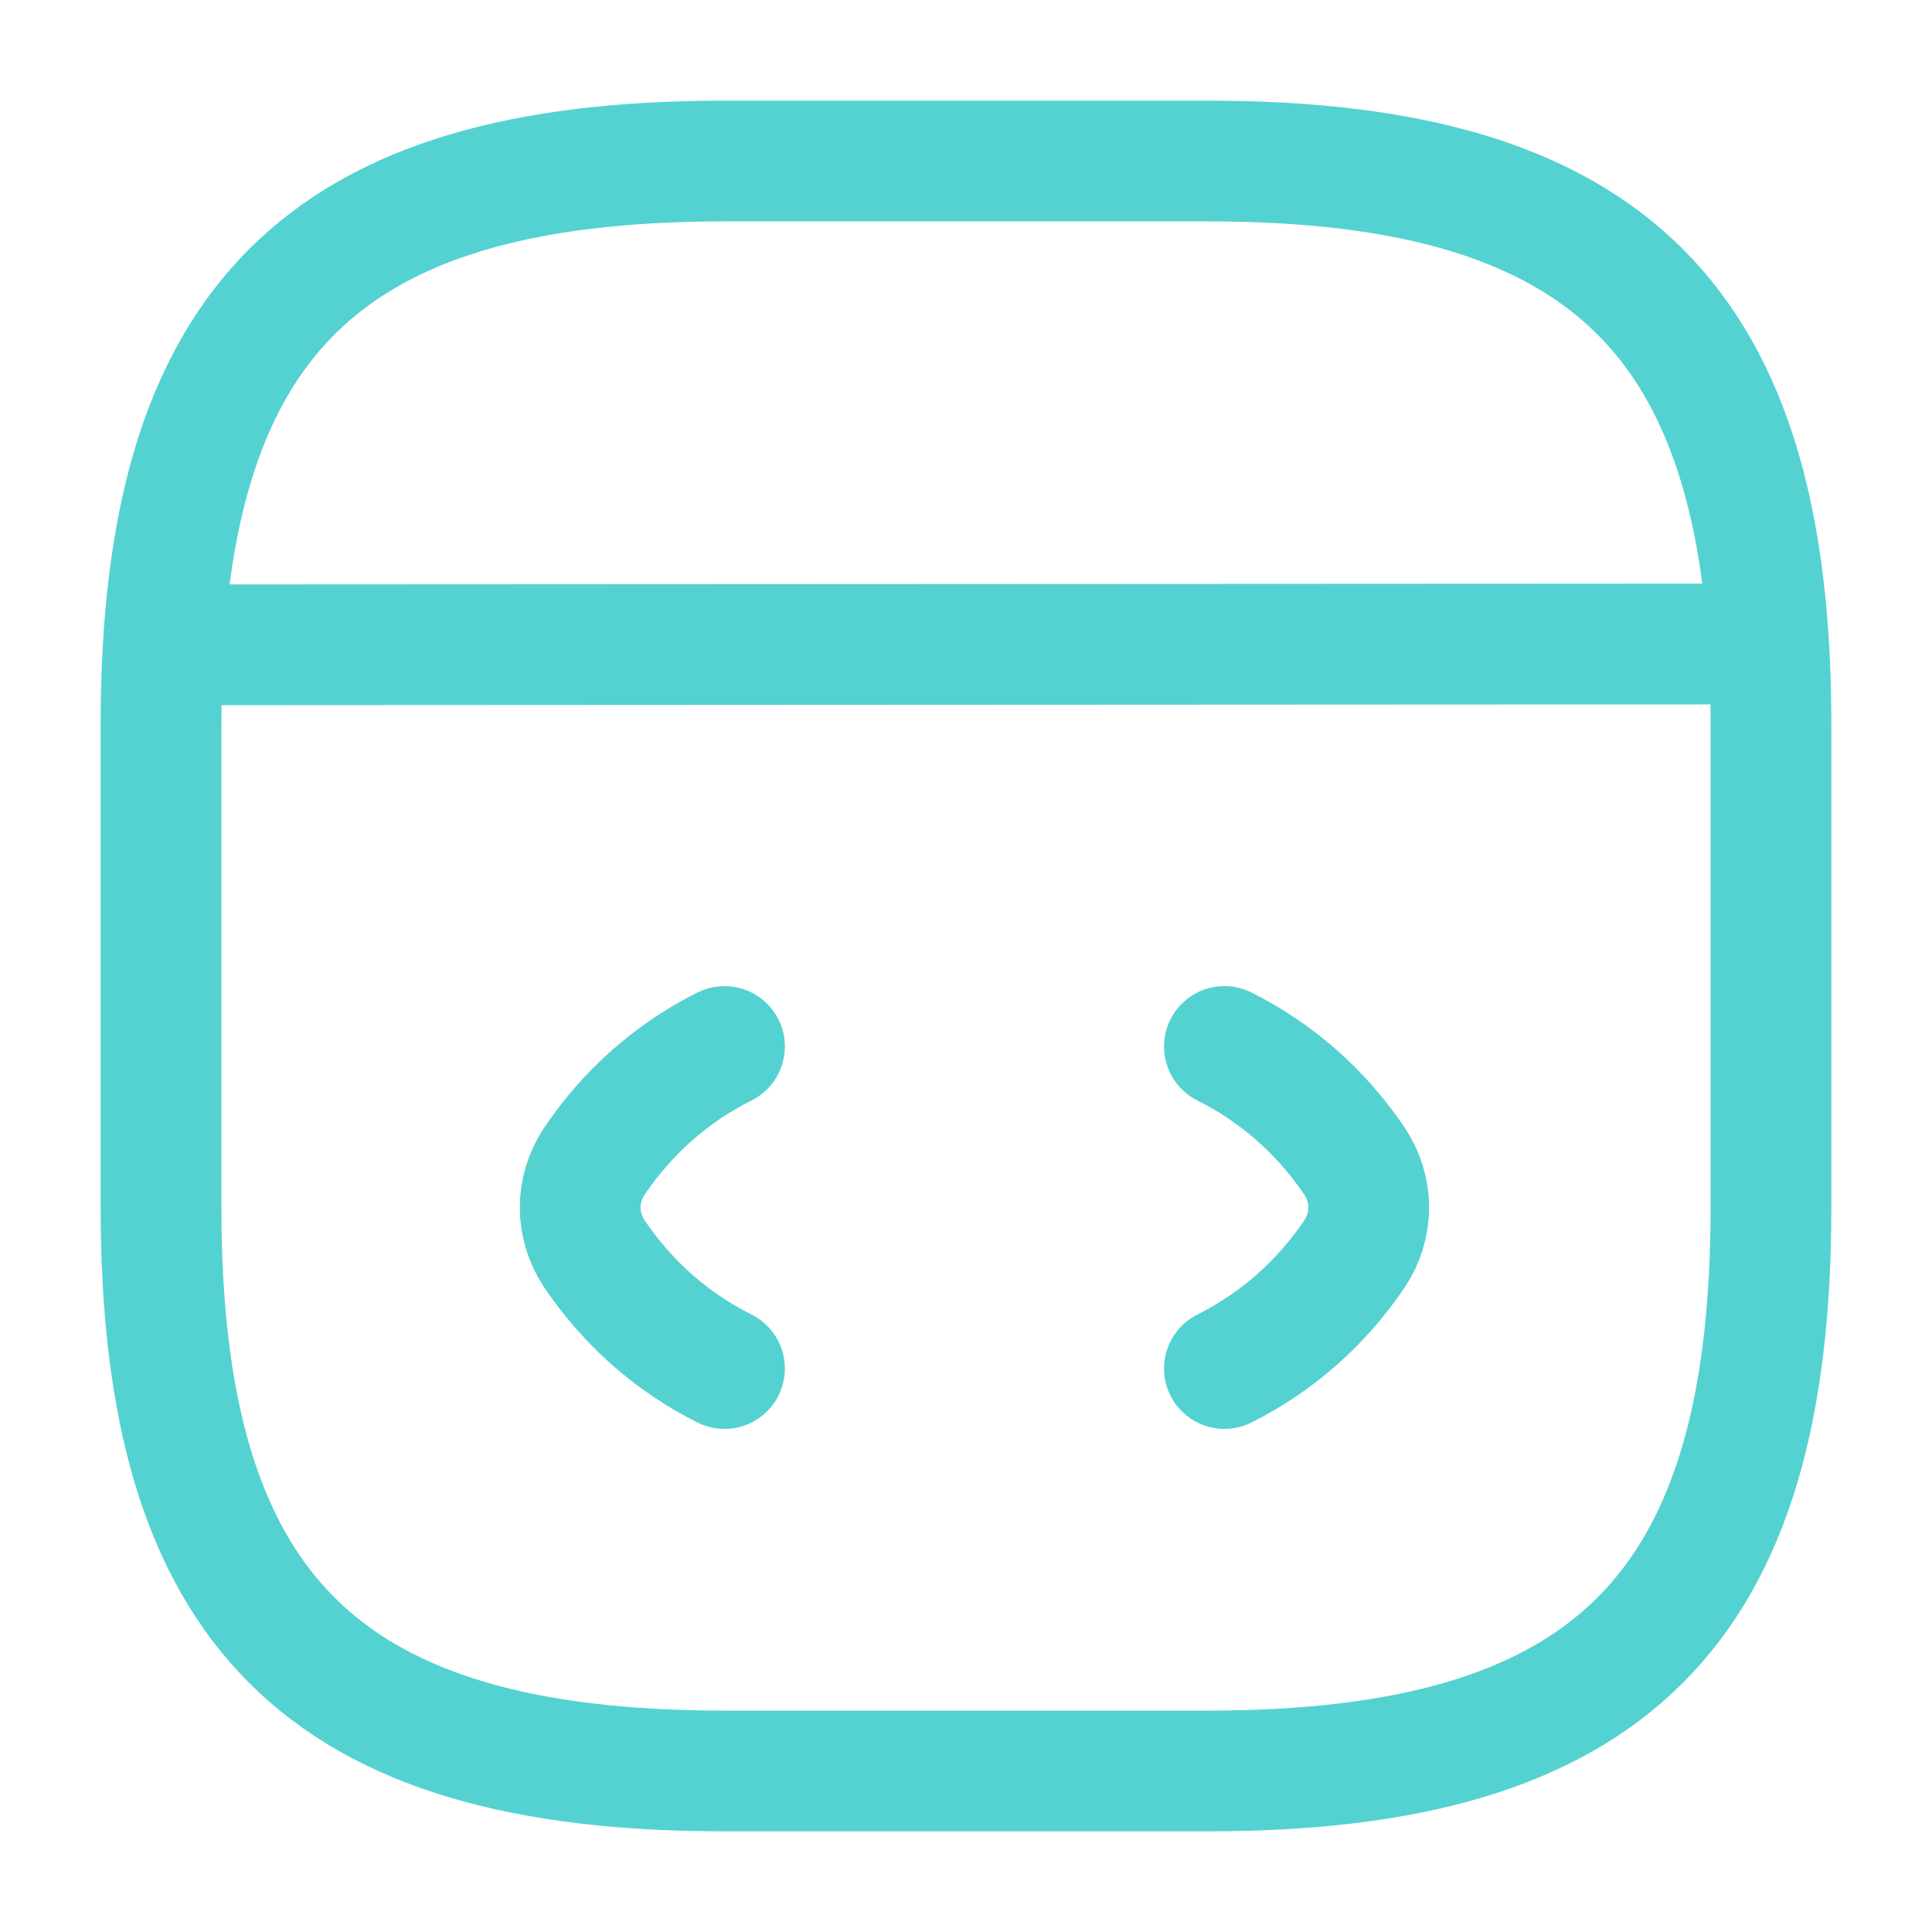
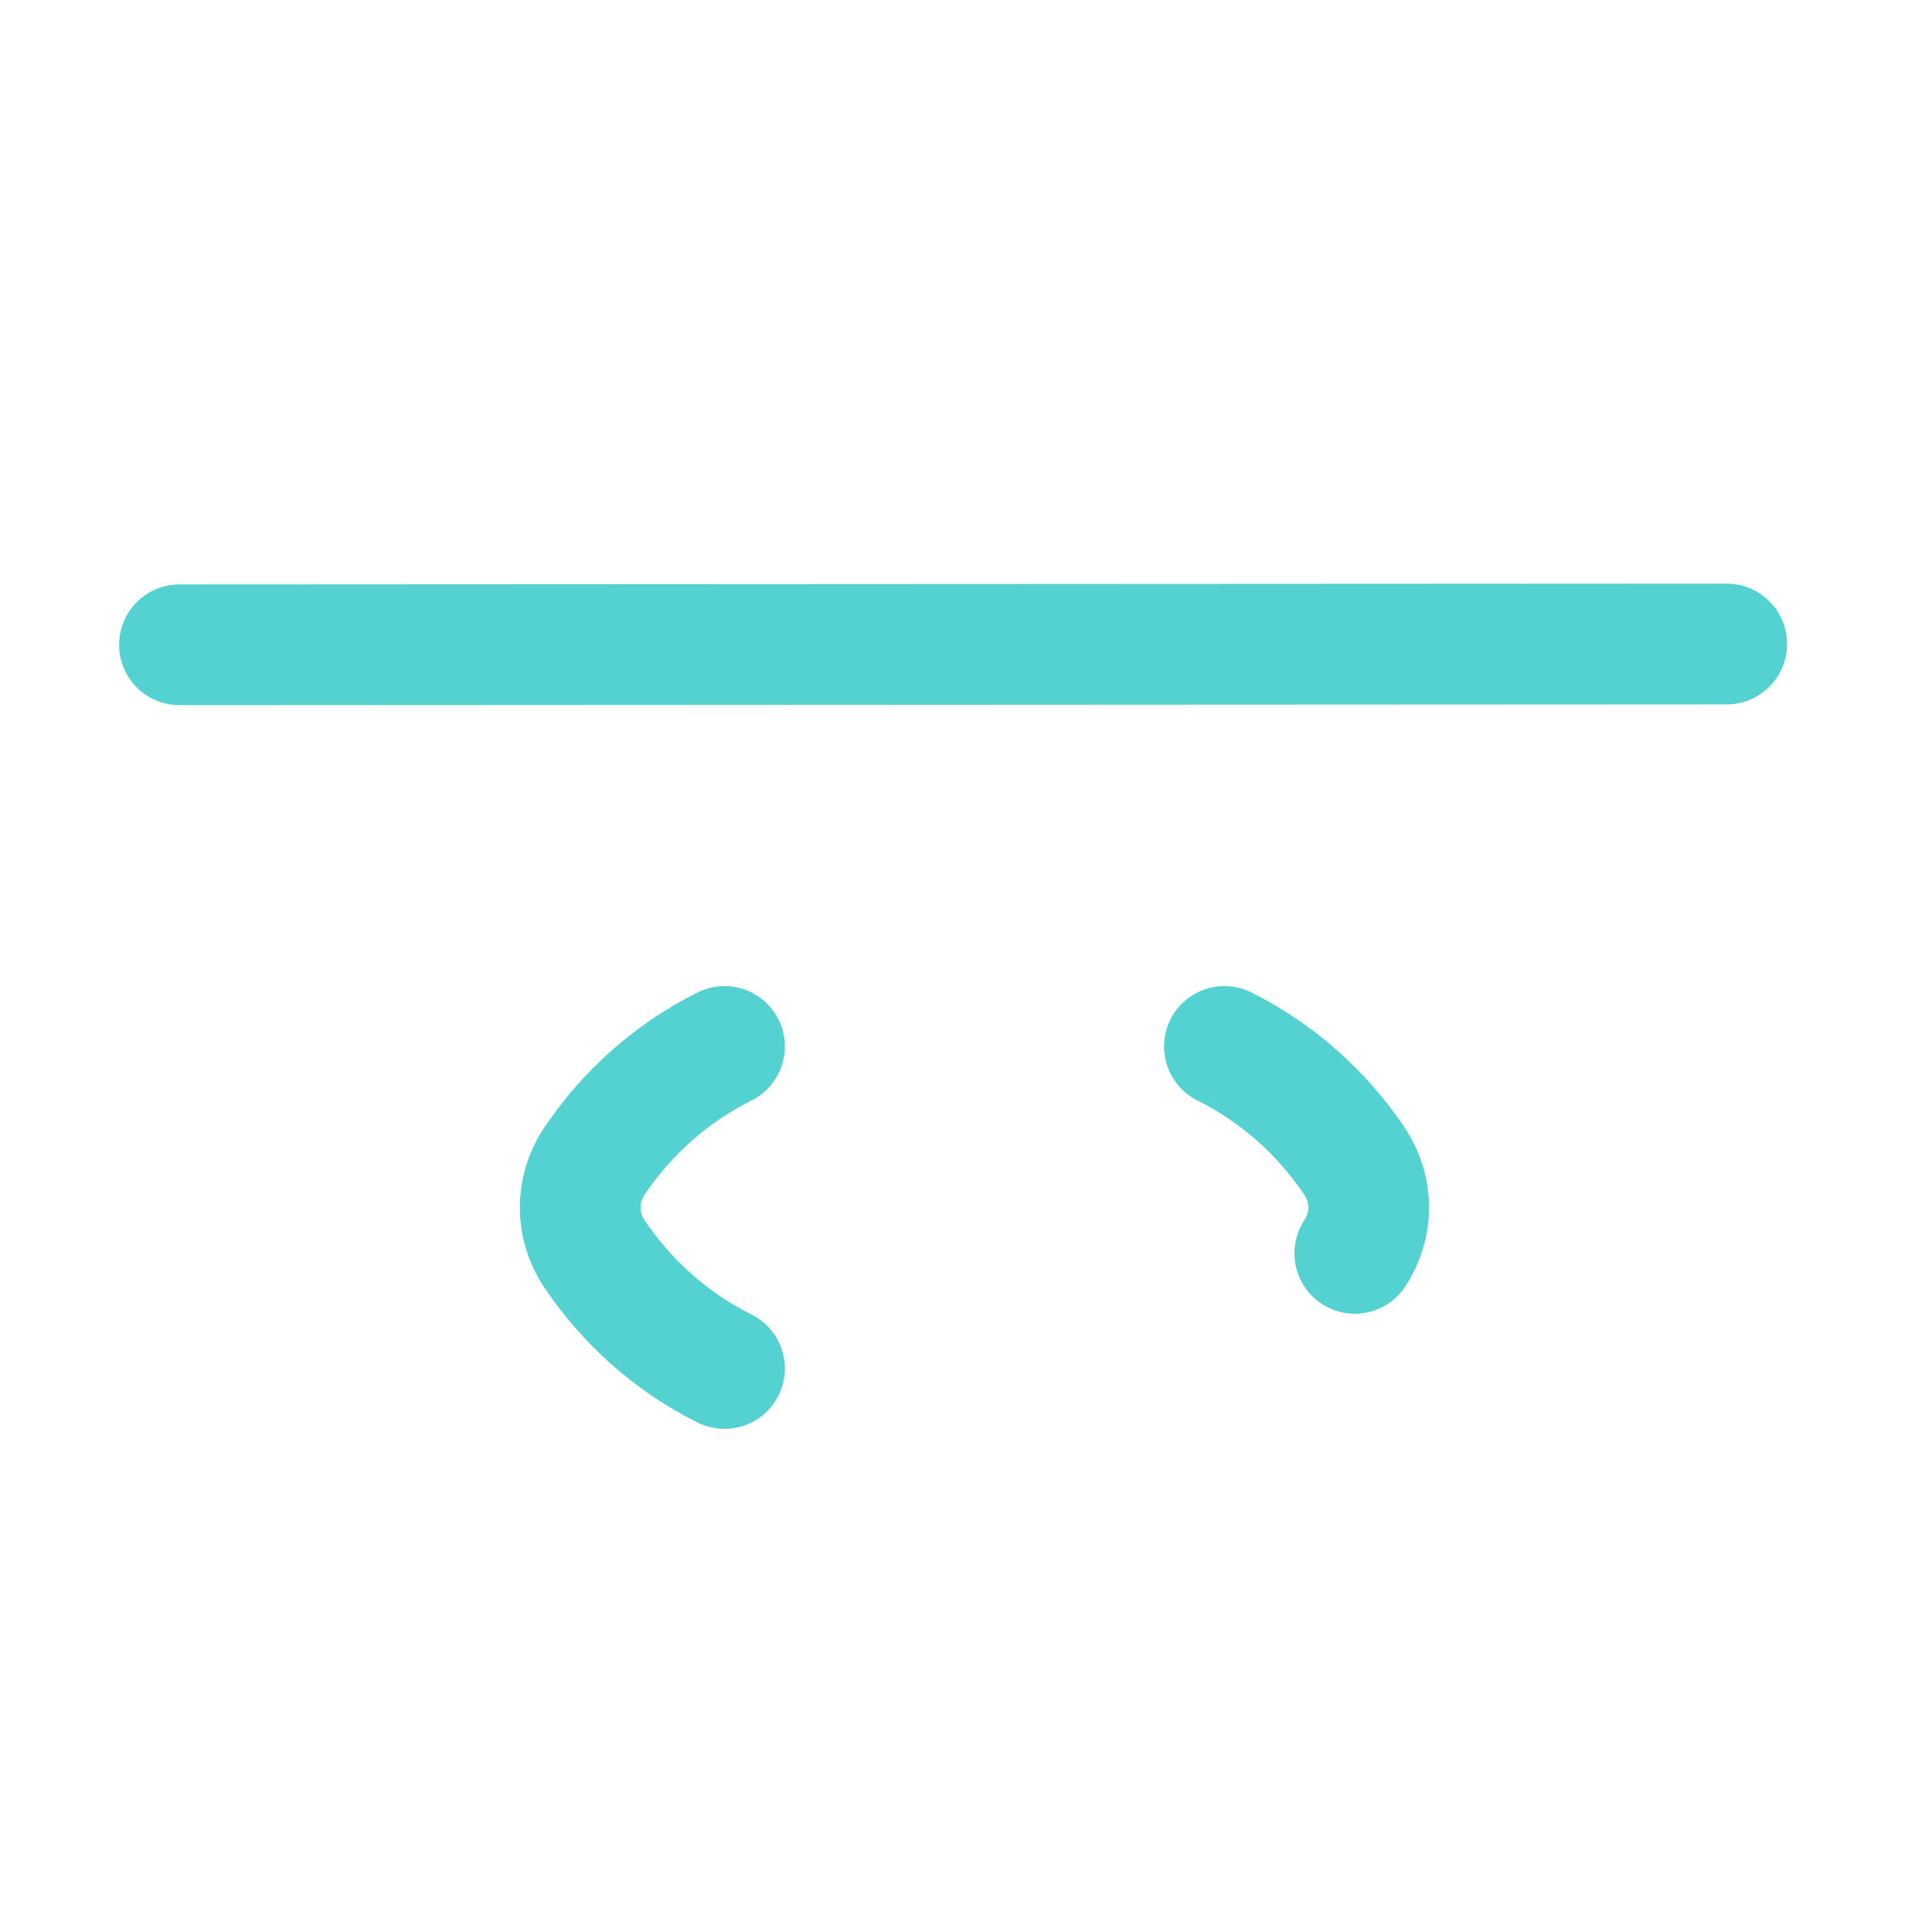
<svg xmlns="http://www.w3.org/2000/svg" width="32" height="32" viewBox="0 0 32 32" fill="none">
  <path d="M12 17.333C11.12 17.773 10.387 18.427 9.84 19.24C9.533 19.707 9.533 20.293 9.84 20.76C10.387 21.573 11.12 22.227 12 22.667" stroke="#54D2D2" stroke-width="2" stroke-linecap="round" stroke-linejoin="round" />
-   <path d="M20.28 17.333C21.16 17.773 21.893 18.427 22.44 19.24C22.747 19.707 22.747 20.293 22.44 20.76C21.893 21.573 21.16 22.227 20.28 22.667" stroke="#54D2D2" stroke-width="2" stroke-linecap="round" stroke-linejoin="round" />
-   <path d="M12 29.333H20C26.667 29.333 29.333 26.667 29.333 20V12C29.333 5.333 26.667 2.667 20 2.667H12C5.333 2.667 2.667 5.333 2.667 12V20C2.667 26.667 5.333 29.333 12 29.333Z" stroke="#54D2D2" stroke-width="2" stroke-linecap="round" stroke-linejoin="round" />
+   <path d="M20.28 17.333C21.16 17.773 21.893 18.427 22.44 19.24C22.747 19.707 22.747 20.293 22.44 20.76" stroke="#54D2D2" stroke-width="2" stroke-linecap="round" stroke-linejoin="round" />
  <path d="M2.973 10.68L28.6 10.667" stroke="#54D2D2" stroke-width="2" stroke-linecap="round" stroke-linejoin="round" />
</svg>